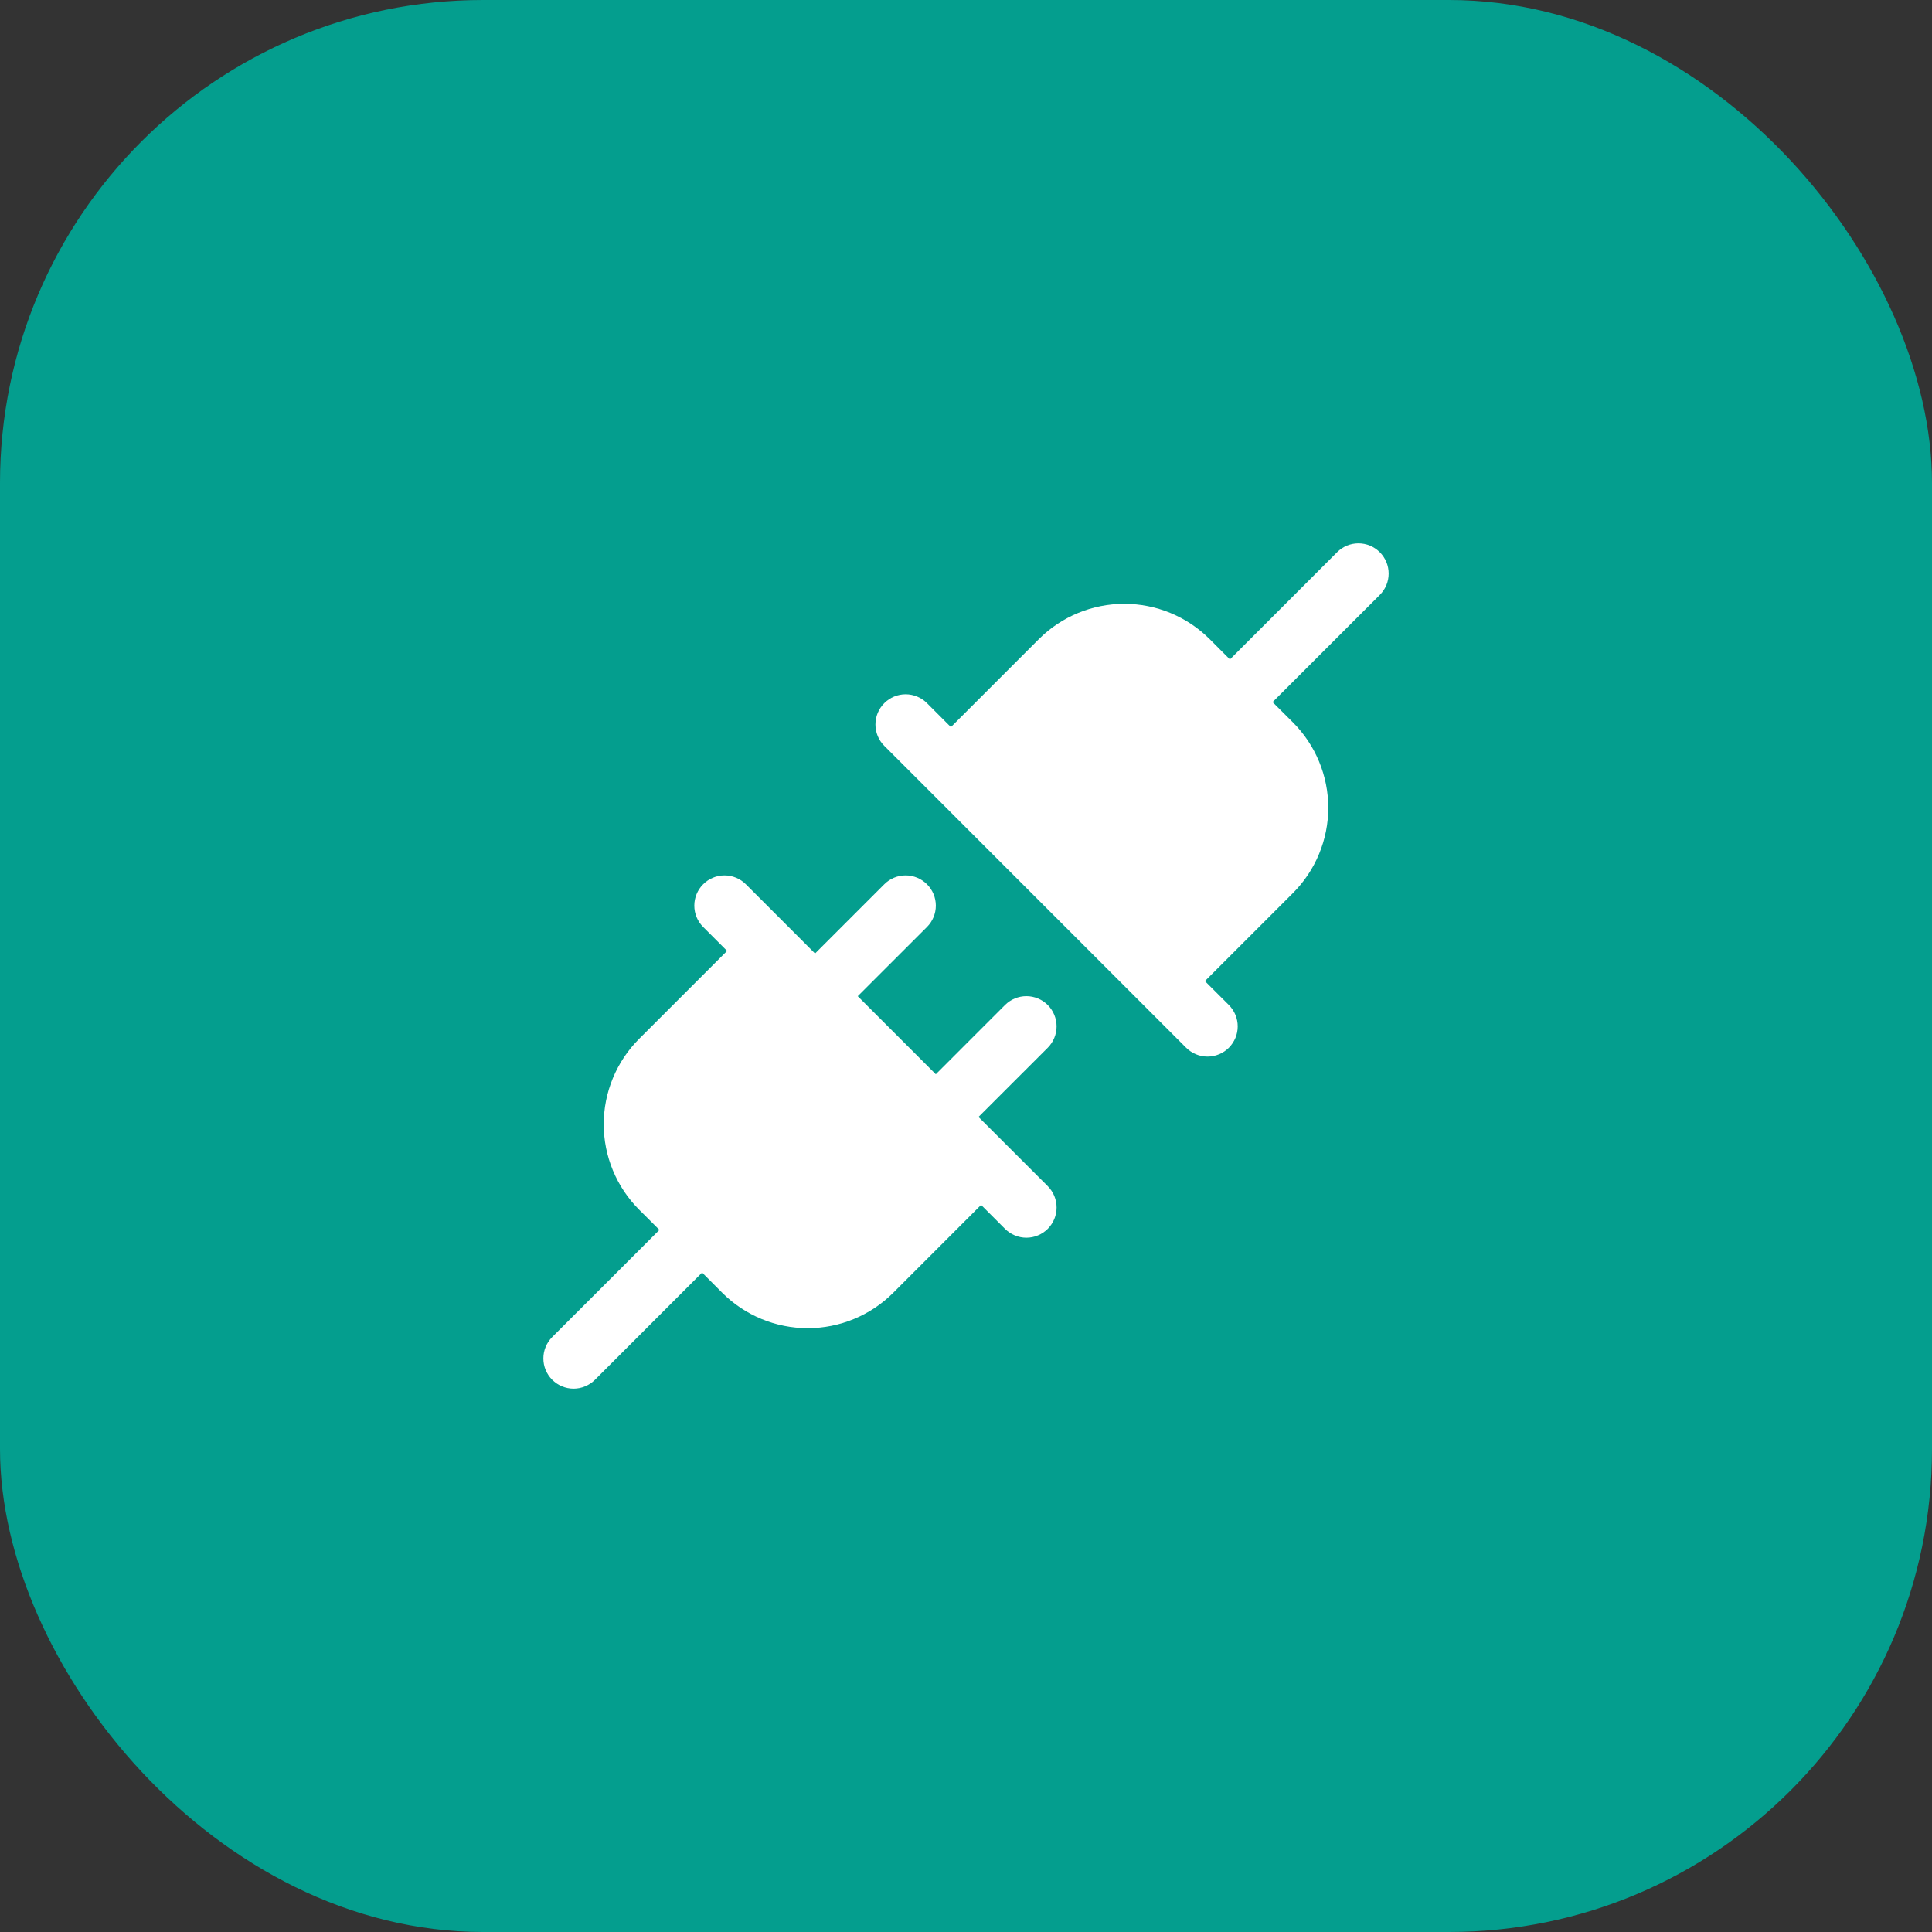
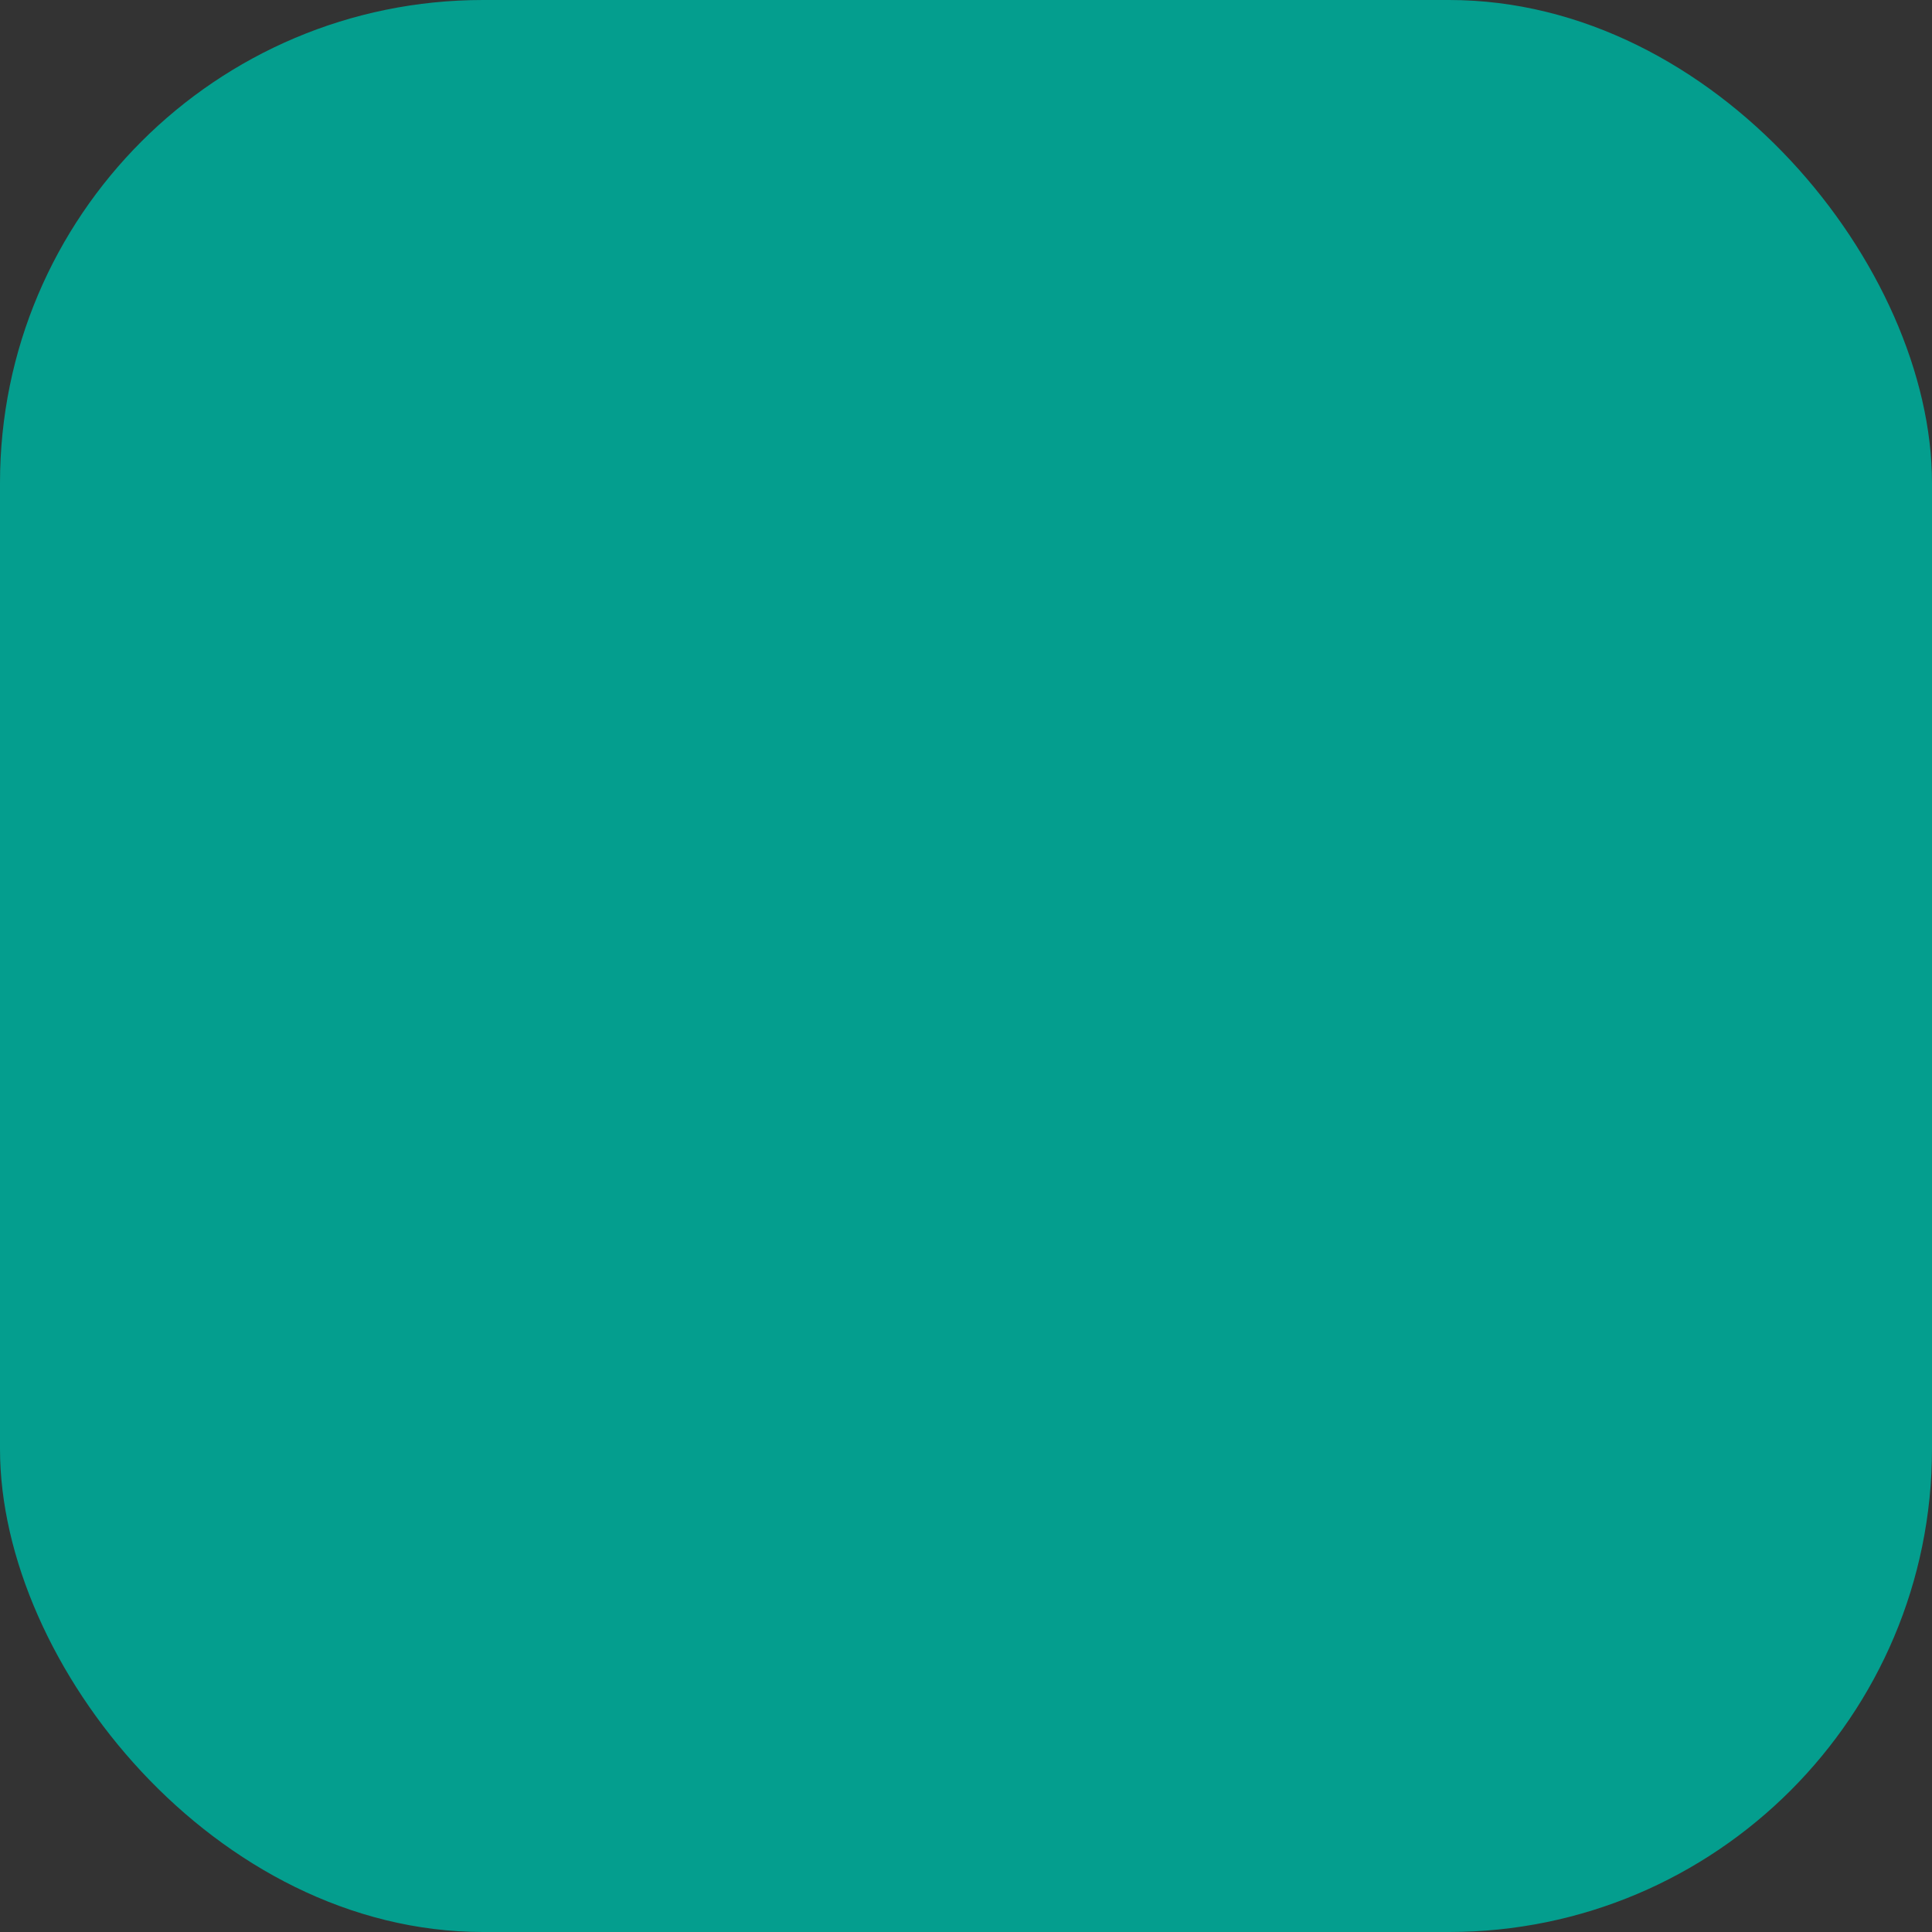
<svg xmlns="http://www.w3.org/2000/svg" width="64" height="64" viewBox="0 0 64 64" fill="none">
  <rect x="0" y="0" width="64" height="64" fill="#333333" stroke="none" />
  <rect width="64" height="64" rx="16" fill="#049E8E" />
  <g clip-path="url(#clip0_136_265)">
-     <path d="M34.708 34.708L32.414 37L34.708 39.292C34.8 39.385 34.874 39.496 34.925 39.617C34.975 39.739 35.001 39.869 35.001 40C35.001 40.131 34.975 40.261 34.925 40.383C34.874 40.504 34.8 40.615 34.708 40.708C34.615 40.8 34.504 40.874 34.383 40.924C34.262 40.975 34.132 41.001 34 41.001C33.869 41.001 33.739 40.975 33.617 40.924C33.496 40.874 33.386 40.8 33.293 40.708L32.5 39.914L29.586 42.829C28.835 43.577 27.818 43.998 26.758 43.998C25.697 43.998 24.68 43.577 23.929 42.829L23.258 42.156L19.708 45.708C19.615 45.8 19.504 45.874 19.383 45.924C19.262 45.975 19.131 46.001 19 46.001C18.869 46.001 18.739 45.975 18.617 45.924C18.496 45.874 18.386 45.8 18.293 45.708C18.2 45.615 18.126 45.504 18.076 45.383C18.025 45.261 18 45.131 18 45C18 44.869 18.025 44.739 18.076 44.617C18.126 44.496 18.2 44.385 18.293 44.292L21.844 40.742L21.171 40.071C20.8 39.7 20.505 39.259 20.304 38.773C20.103 38.288 19.999 37.768 19.999 37.242C19.999 36.717 20.103 36.197 20.304 35.712C20.505 35.226 20.8 34.785 21.171 34.414L24.086 31.5L23.293 30.707C23.105 30.52 23 30.265 23 30C23 29.735 23.105 29.48 23.293 29.293C23.48 29.105 23.735 28.999 24 28.999C24.265 28.999 24.52 29.105 24.708 29.293L27 31.586L29.293 29.293C29.48 29.105 29.735 28.999 30 28.999C30.265 28.999 30.52 29.105 30.708 29.293C30.895 29.48 31.001 29.735 31.001 30C31.001 30.265 30.895 30.52 30.708 30.707L28.414 33L31 35.586L33.293 33.292C33.48 33.105 33.735 32.999 34 32.999C34.265 32.999 34.52 33.105 34.708 33.292C34.895 33.48 35.001 33.735 35.001 34C35.001 34.265 34.895 34.52 34.708 34.708ZM45.708 18.293C45.615 18.2 45.504 18.126 45.383 18.075C45.262 18.025 45.132 17.999 45 17.999C44.869 17.999 44.739 18.025 44.617 18.075C44.496 18.126 44.385 18.2 44.293 18.293L40.743 21.844L40.071 21.171C39.32 20.422 38.303 20.002 37.243 20.002C36.182 20.002 35.165 20.422 34.414 21.171L31.5 24.086L30.708 23.293C30.52 23.105 30.265 22.999 30 22.999C29.735 22.999 29.48 23.105 29.293 23.293C29.105 23.48 29 23.735 29 24C29 24.265 29.105 24.52 29.293 24.707L39.293 34.708C39.386 34.8 39.496 34.874 39.617 34.924C39.739 34.975 39.869 35.001 40 35.001C40.132 35.001 40.262 34.975 40.383 34.924C40.504 34.874 40.615 34.8 40.708 34.708C40.8 34.615 40.874 34.504 40.925 34.383C40.975 34.261 41.001 34.131 41.001 34C41.001 33.869 40.975 33.739 40.925 33.617C40.874 33.496 40.8 33.385 40.708 33.292L39.914 32.5L42.829 29.586C43.2 29.215 43.495 28.774 43.696 28.288C43.897 27.803 44.001 27.283 44.001 26.758C44.001 26.232 43.897 25.712 43.696 25.227C43.495 24.741 43.2 24.3 42.829 23.929L42.156 23.258L45.708 19.707C45.8 19.615 45.874 19.504 45.925 19.383C45.975 19.262 46.001 19.131 46.001 19C46.001 18.869 45.975 18.738 45.925 18.617C45.874 18.496 45.8 18.385 45.708 18.293Z" fill="white" />
+     <path d="M34.708 34.708L32.414 37L34.708 39.292C34.8 39.385 34.874 39.496 34.925 39.617C34.975 39.739 35.001 39.869 35.001 40C35.001 40.131 34.975 40.261 34.925 40.383C34.874 40.504 34.8 40.615 34.708 40.708C34.615 40.8 34.504 40.874 34.383 40.924C34.262 40.975 34.132 41.001 34 41.001C33.869 41.001 33.739 40.975 33.617 40.924C33.496 40.874 33.386 40.8 33.293 40.708L32.5 39.914L29.586 42.829C28.835 43.577 27.818 43.998 26.758 43.998C25.697 43.998 24.68 43.577 23.929 42.829L23.258 42.156L19.708 45.708C19.615 45.8 19.504 45.874 19.383 45.924C19.262 45.975 19.131 46.001 19 46.001C18.869 46.001 18.739 45.975 18.617 45.924C18.496 45.874 18.386 45.8 18.293 45.708C18.025 45.261 18 45.131 18 45C18 44.869 18.025 44.739 18.076 44.617C18.126 44.496 18.2 44.385 18.293 44.292L21.844 40.742L21.171 40.071C20.8 39.7 20.505 39.259 20.304 38.773C20.103 38.288 19.999 37.768 19.999 37.242C19.999 36.717 20.103 36.197 20.304 35.712C20.505 35.226 20.8 34.785 21.171 34.414L24.086 31.5L23.293 30.707C23.105 30.52 23 30.265 23 30C23 29.735 23.105 29.48 23.293 29.293C23.48 29.105 23.735 28.999 24 28.999C24.265 28.999 24.52 29.105 24.708 29.293L27 31.586L29.293 29.293C29.48 29.105 29.735 28.999 30 28.999C30.265 28.999 30.52 29.105 30.708 29.293C30.895 29.48 31.001 29.735 31.001 30C31.001 30.265 30.895 30.52 30.708 30.707L28.414 33L31 35.586L33.293 33.292C33.48 33.105 33.735 32.999 34 32.999C34.265 32.999 34.52 33.105 34.708 33.292C34.895 33.48 35.001 33.735 35.001 34C35.001 34.265 34.895 34.52 34.708 34.708ZM45.708 18.293C45.615 18.2 45.504 18.126 45.383 18.075C45.262 18.025 45.132 17.999 45 17.999C44.869 17.999 44.739 18.025 44.617 18.075C44.496 18.126 44.385 18.2 44.293 18.293L40.743 21.844L40.071 21.171C39.32 20.422 38.303 20.002 37.243 20.002C36.182 20.002 35.165 20.422 34.414 21.171L31.5 24.086L30.708 23.293C30.52 23.105 30.265 22.999 30 22.999C29.735 22.999 29.48 23.105 29.293 23.293C29.105 23.48 29 23.735 29 24C29 24.265 29.105 24.52 29.293 24.707L39.293 34.708C39.386 34.8 39.496 34.874 39.617 34.924C39.739 34.975 39.869 35.001 40 35.001C40.132 35.001 40.262 34.975 40.383 34.924C40.504 34.874 40.615 34.8 40.708 34.708C40.8 34.615 40.874 34.504 40.925 34.383C40.975 34.261 41.001 34.131 41.001 34C41.001 33.869 40.975 33.739 40.925 33.617C40.874 33.496 40.8 33.385 40.708 33.292L39.914 32.5L42.829 29.586C43.2 29.215 43.495 28.774 43.696 28.288C43.897 27.803 44.001 27.283 44.001 26.758C44.001 26.232 43.897 25.712 43.696 25.227C43.495 24.741 43.2 24.3 42.829 23.929L42.156 23.258L45.708 19.707C45.8 19.615 45.874 19.504 45.925 19.383C45.975 19.262 46.001 19.131 46.001 19C46.001 18.869 45.975 18.738 45.925 18.617C45.874 18.496 45.8 18.385 45.708 18.293Z" fill="white" />
  </g>
  <defs>
    <clipPath id="clip0_136_265">
-       <rect width="32" height="32" fill="white" transform="translate(16 16)" />
-     </clipPath>
+       </clipPath>
  </defs>
</svg>